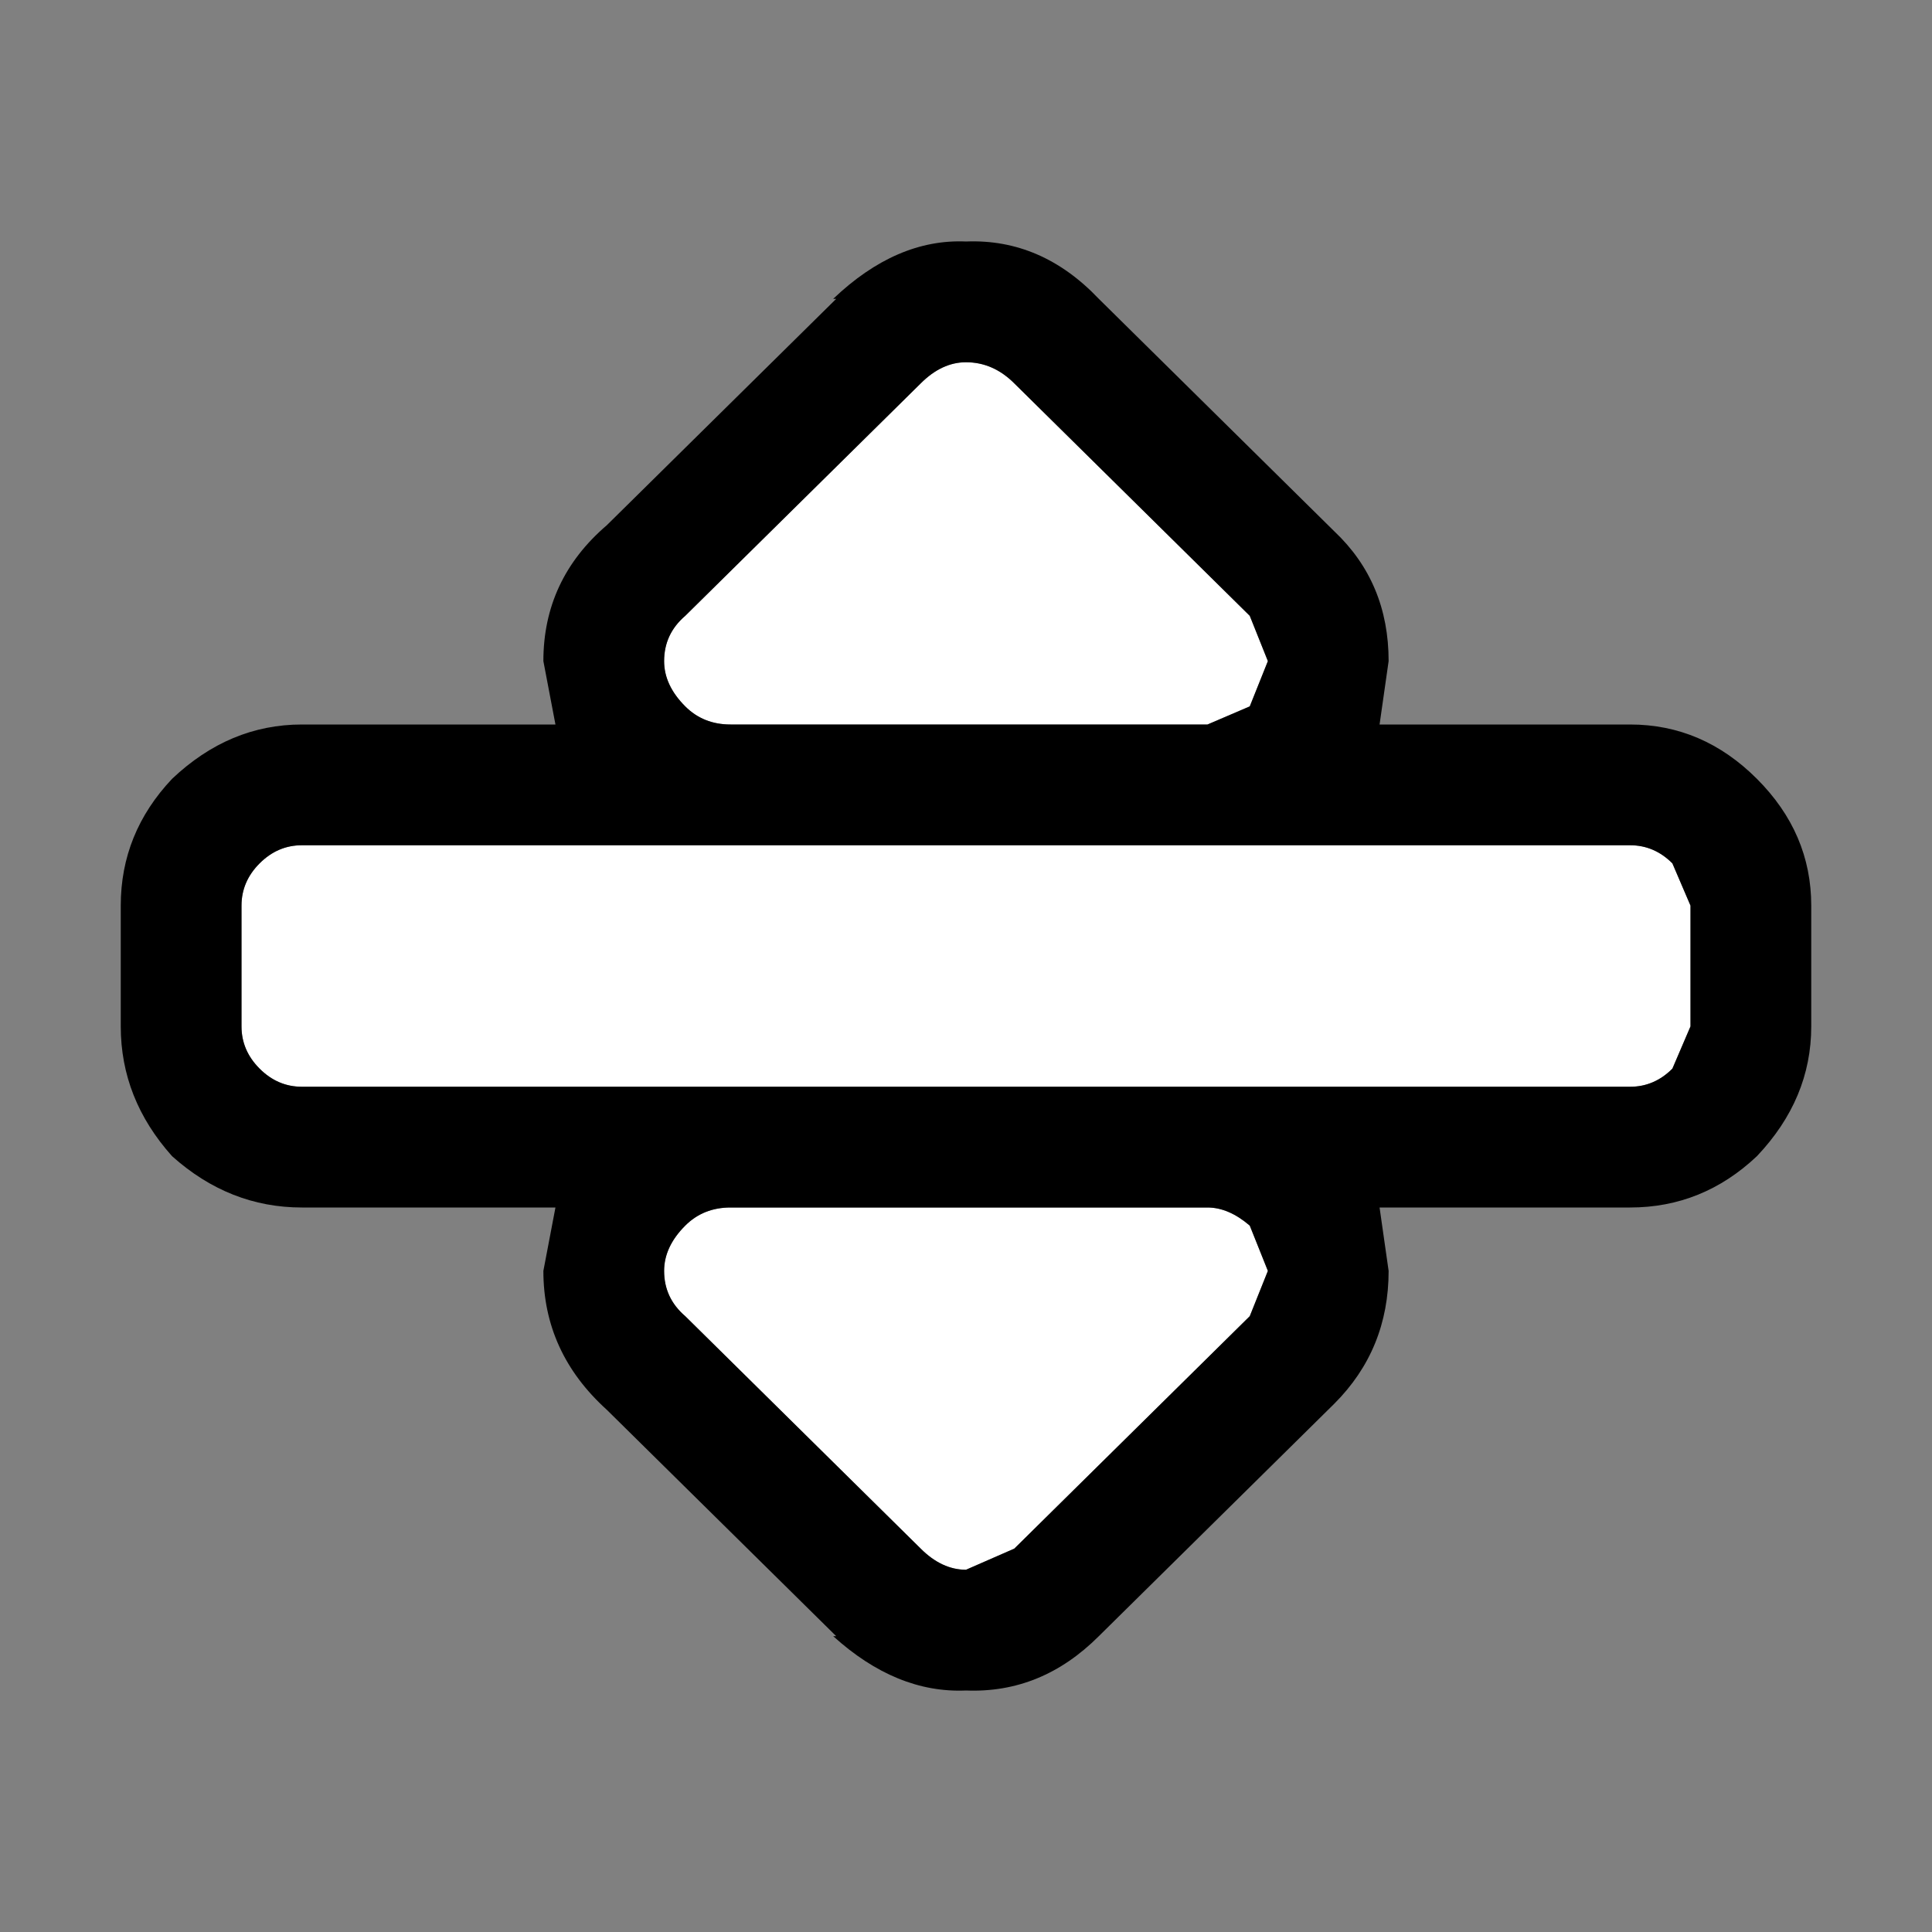
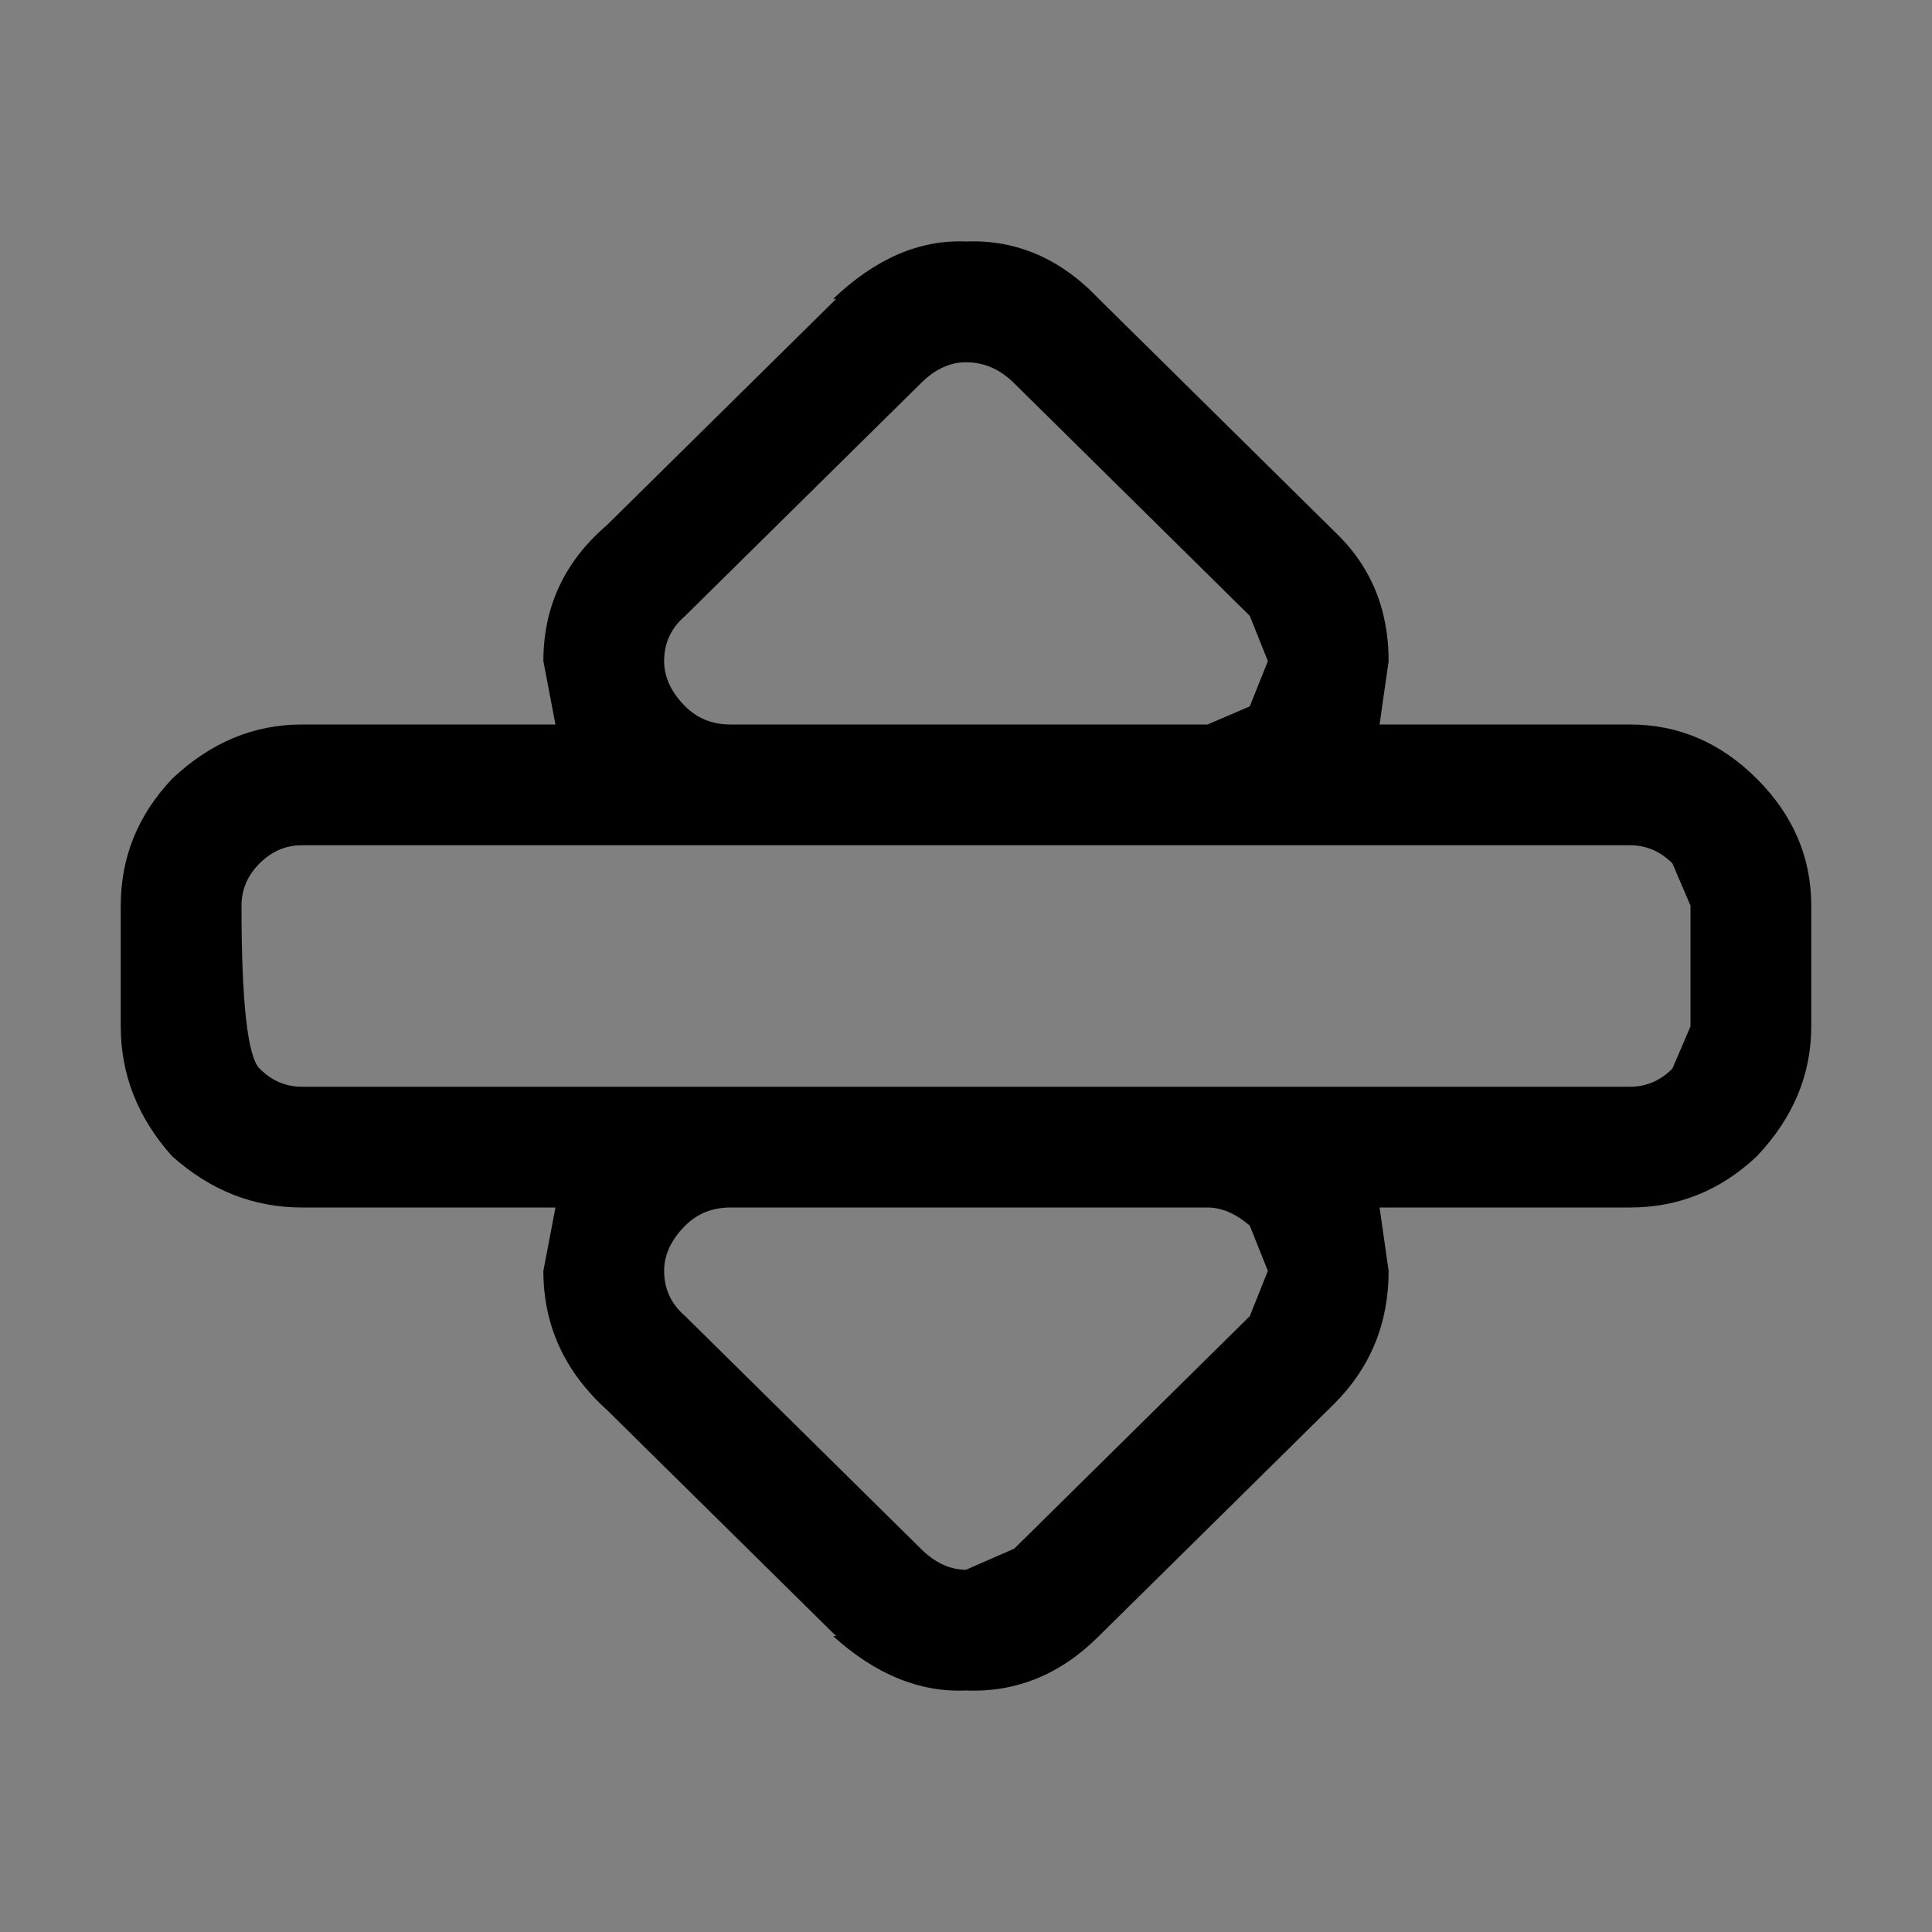
<svg xmlns="http://www.w3.org/2000/svg" width="32" height="32">
  <rect width="100%" height="100%" fill="#808080" stroke="none" />
  <defs />
  <g>
-     <path stroke="none" fill="#FFFFFF" d="M15.25 6.35 Q15.6 6 16 6 16.45 6 16.8 6.35 L20.7 10.2 21 10.95 20.7 11.7 20 12 12.1 12 Q11.65 12 11.35 11.7 11 11.35 11 10.95 11 10.5 11.35 10.2 L15.25 6.35 M5 14 L27 14 Q27.4 14 27.7 14.3 L28 15 28 17 27.7 17.7 Q27.4 18 27 18 L20.2 18 19.95 18 5 18 Q4.6 18 4.3 17.7 4 17.4 4 17 L4 15 Q4 14.6 4.3 14.3 4.6 14 5 14 M15.25 25.65 L11.35 21.8 Q11 21.5 11 21.05 11 20.65 11.35 20.3 11.65 20 12.1 20 L20 20 Q20.35 20 20.7 20.3 L21 21.05 20.7 21.8 16.8 25.65 16 26 Q15.6 26 15.25 25.65" />
-     <path stroke="none" fill="#000000" d="M15.25 25.65 Q15.6 26 16 26 L16.8 25.65 20.7 21.8 21 21.05 20.7 20.3 Q20.35 20 20 20 L12.1 20 Q11.65 20 11.35 20.3 11 20.65 11 21.05 11 21.5 11.35 21.8 L15.25 25.65 M30 17 Q30 18.2 29.1 19.15 28.2 20 27 20 L22.85 20 23 21.05 Q23 22.35 22.1 23.25 L18.2 27.1 Q17.25 28.05 16 28 14.85 28.05 13.8 27.1 L13.85 27.1 10.05 23.35 Q9 22.4 9 21.05 L9.2 20 5 20 Q3.8 20 2.85 19.15 2 18.2 2 17 L2 15 Q2 13.8 2.85 12.9 3.8 12 5 12 L9.2 12 9 10.95 Q9 9.6 10.05 8.7 L13.85 4.95 13.8 4.95 Q14.85 3.95 16 4 17.25 3.95 18.2 4.95 L22.1 8.8 Q23 9.65 23 10.95 L22.85 12 27 12 Q28.2 12 29.1 12.9 30 13.8 30 15 L30 17 M15.25 6.35 L11.35 10.2 Q11 10.5 11 10.95 11 11.35 11.35 11.7 11.65 12 12.1 12 L20 12 20.7 11.7 21 10.95 20.7 10.2 16.8 6.35 Q16.45 6 16 6 15.6 6 15.25 6.35 M5 14 Q4.6 14 4.3 14.3 4 14.6 4 15 L4 17 Q4 17.4 4.3 17.7 4.6 18 5 18 L19.95 18 20.2 18 27 18 Q27.4 18 27.7 17.7 L28 17 28 15 27.7 14.3 Q27.4 14 27 14 L5 14" />
+     <path stroke="none" fill="#000000" d="M15.25 25.65 Q15.6 26 16 26 L16.8 25.65 20.7 21.8 21 21.05 20.7 20.3 Q20.35 20 20 20 L12.1 20 Q11.65 20 11.35 20.3 11 20.65 11 21.05 11 21.5 11.35 21.8 L15.25 25.65 M30 17 Q30 18.2 29.1 19.15 28.2 20 27 20 L22.85 20 23 21.05 Q23 22.35 22.1 23.25 L18.2 27.1 Q17.25 28.05 16 28 14.85 28.05 13.8 27.1 L13.85 27.1 10.05 23.35 Q9 22.4 9 21.05 L9.2 20 5 20 Q3.8 20 2.85 19.15 2 18.2 2 17 L2 15 Q2 13.8 2.85 12.9 3.8 12 5 12 L9.2 12 9 10.95 Q9 9.6 10.05 8.7 L13.85 4.95 13.8 4.95 Q14.85 3.95 16 4 17.25 3.95 18.2 4.95 L22.1 8.8 Q23 9.65 23 10.95 L22.85 12 27 12 Q28.2 12 29.1 12.9 30 13.8 30 15 L30 17 M15.25 6.35 L11.35 10.2 Q11 10.5 11 10.95 11 11.35 11.35 11.7 11.65 12 12.1 12 L20 12 20.7 11.7 21 10.95 20.7 10.2 16.8 6.35 Q16.45 6 16 6 15.6 6 15.25 6.35 M5 14 Q4.6 14 4.3 14.3 4 14.6 4 15 Q4 17.4 4.3 17.7 4.6 18 5 18 L19.95 18 20.2 18 27 18 Q27.4 18 27.7 17.7 L28 17 28 15 27.7 14.3 Q27.4 14 27 14 L5 14" />
  </g>
</svg>